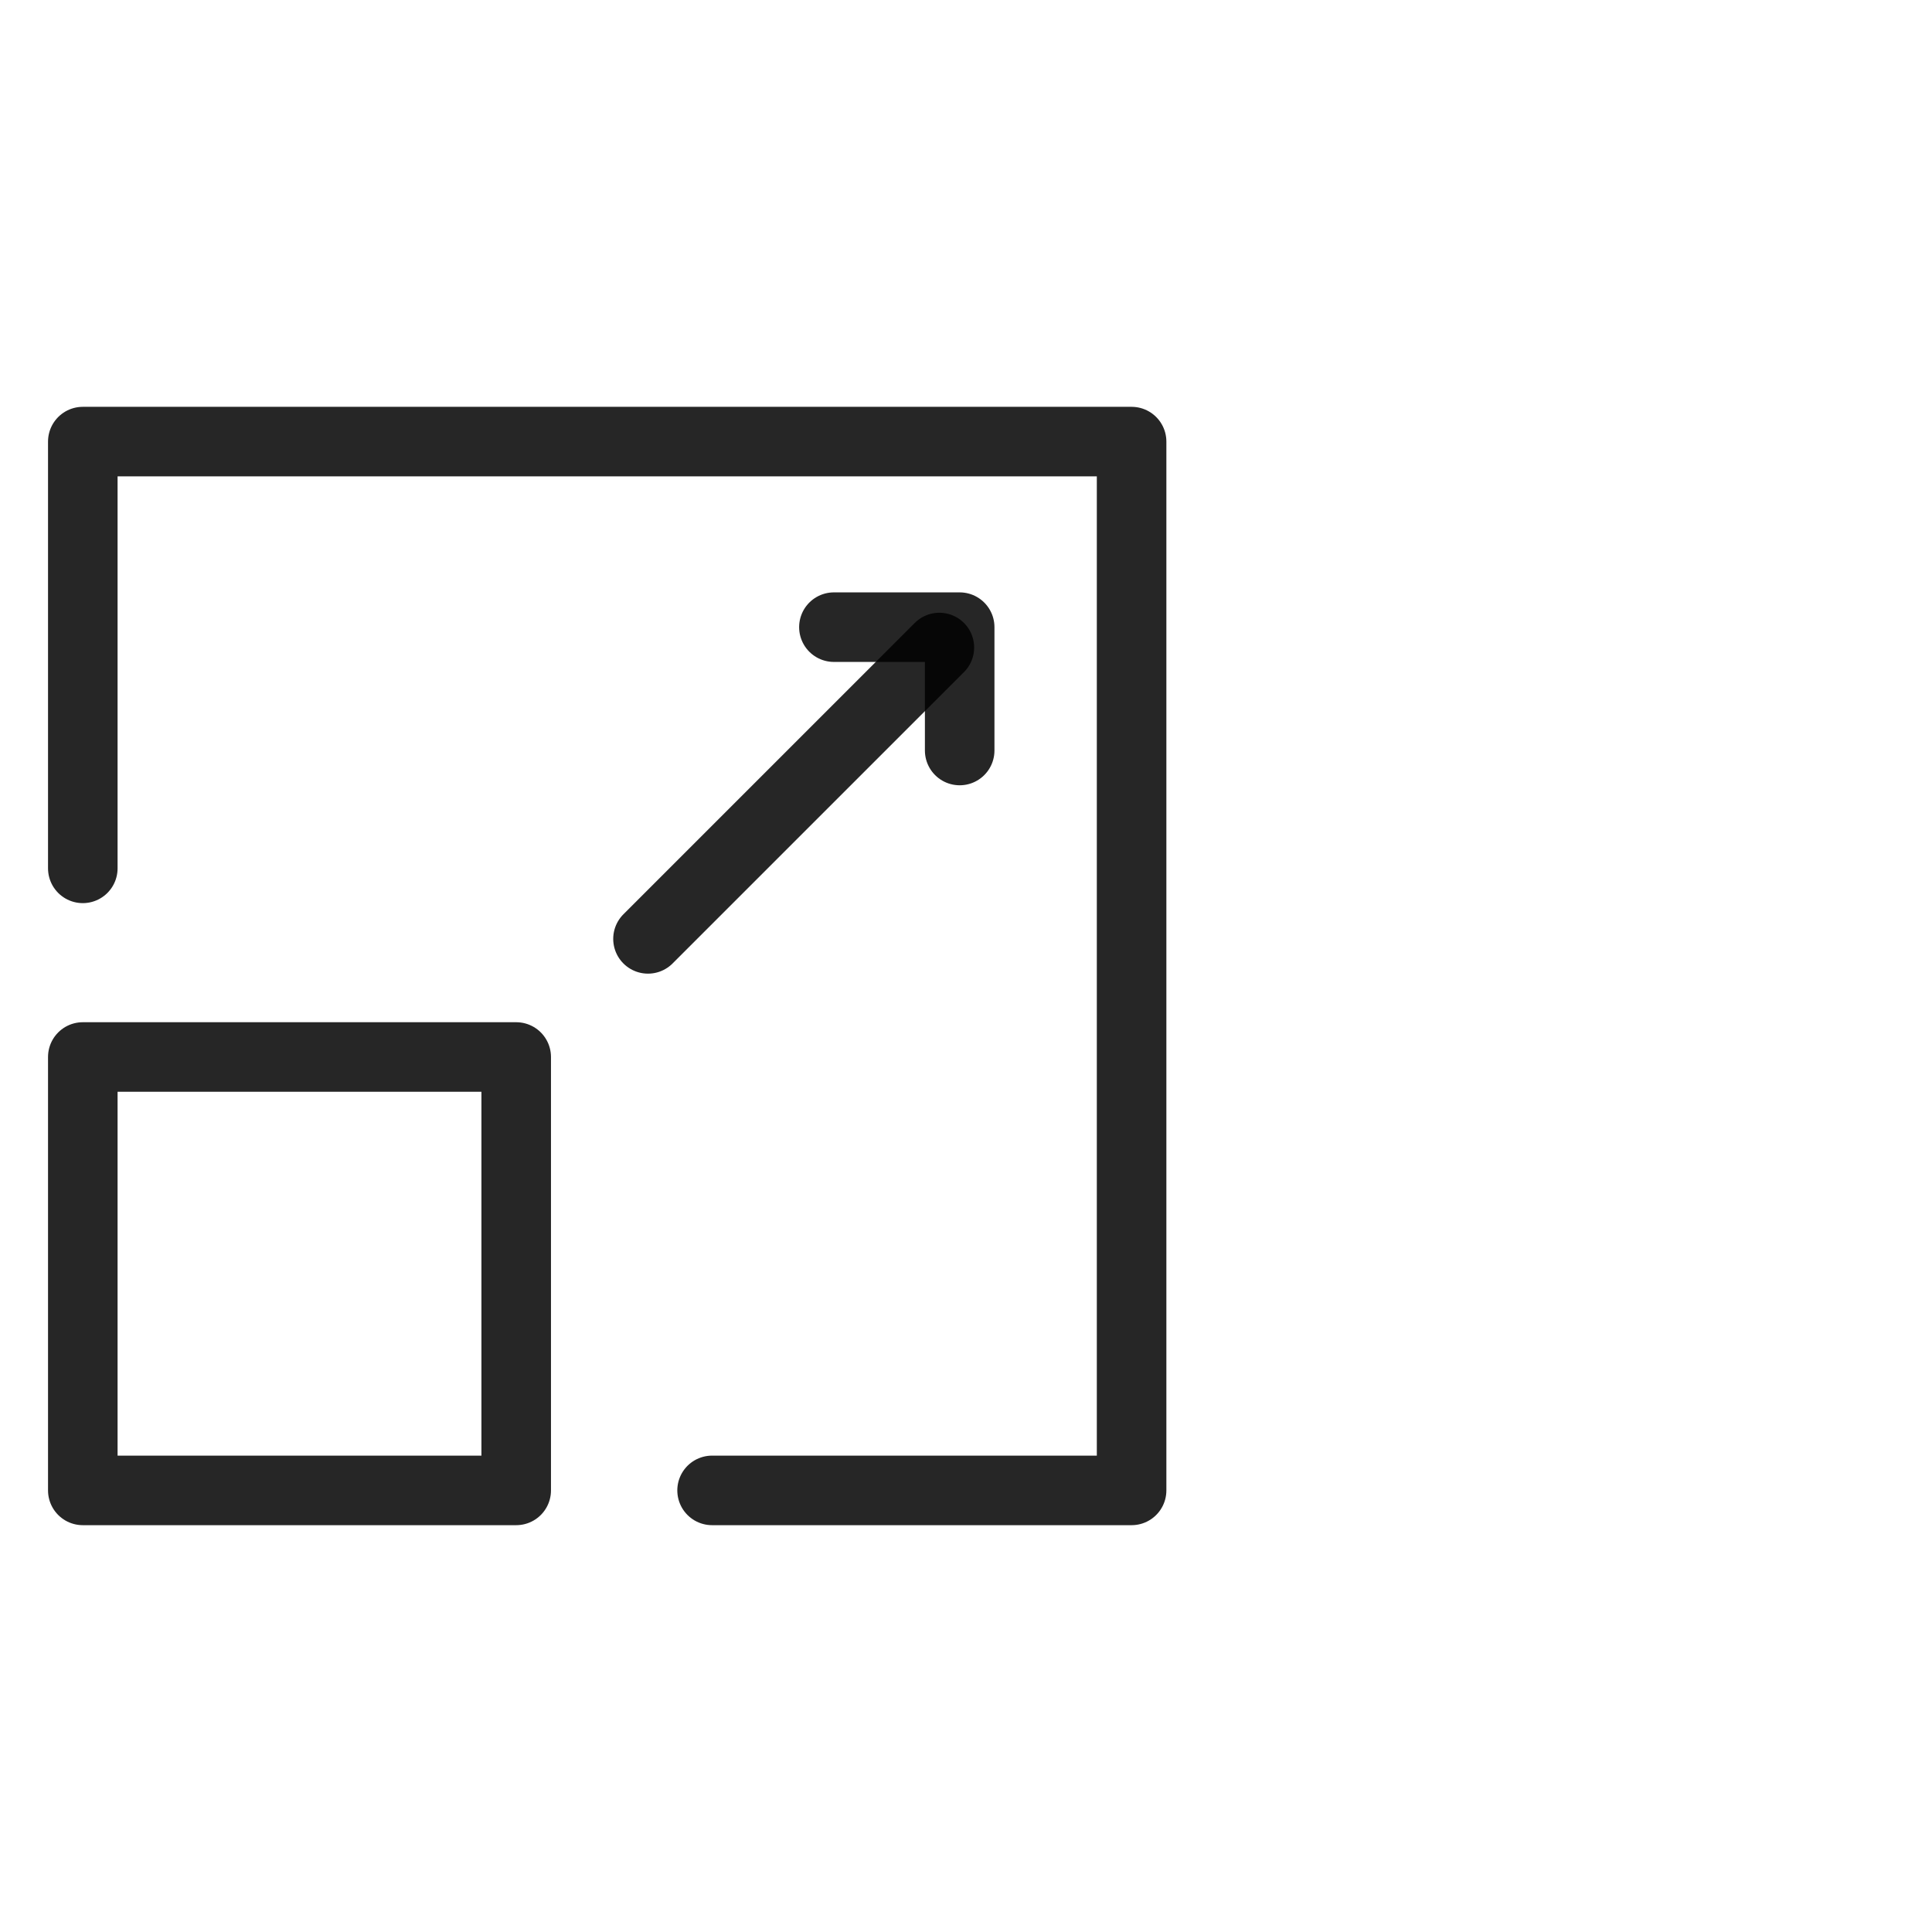
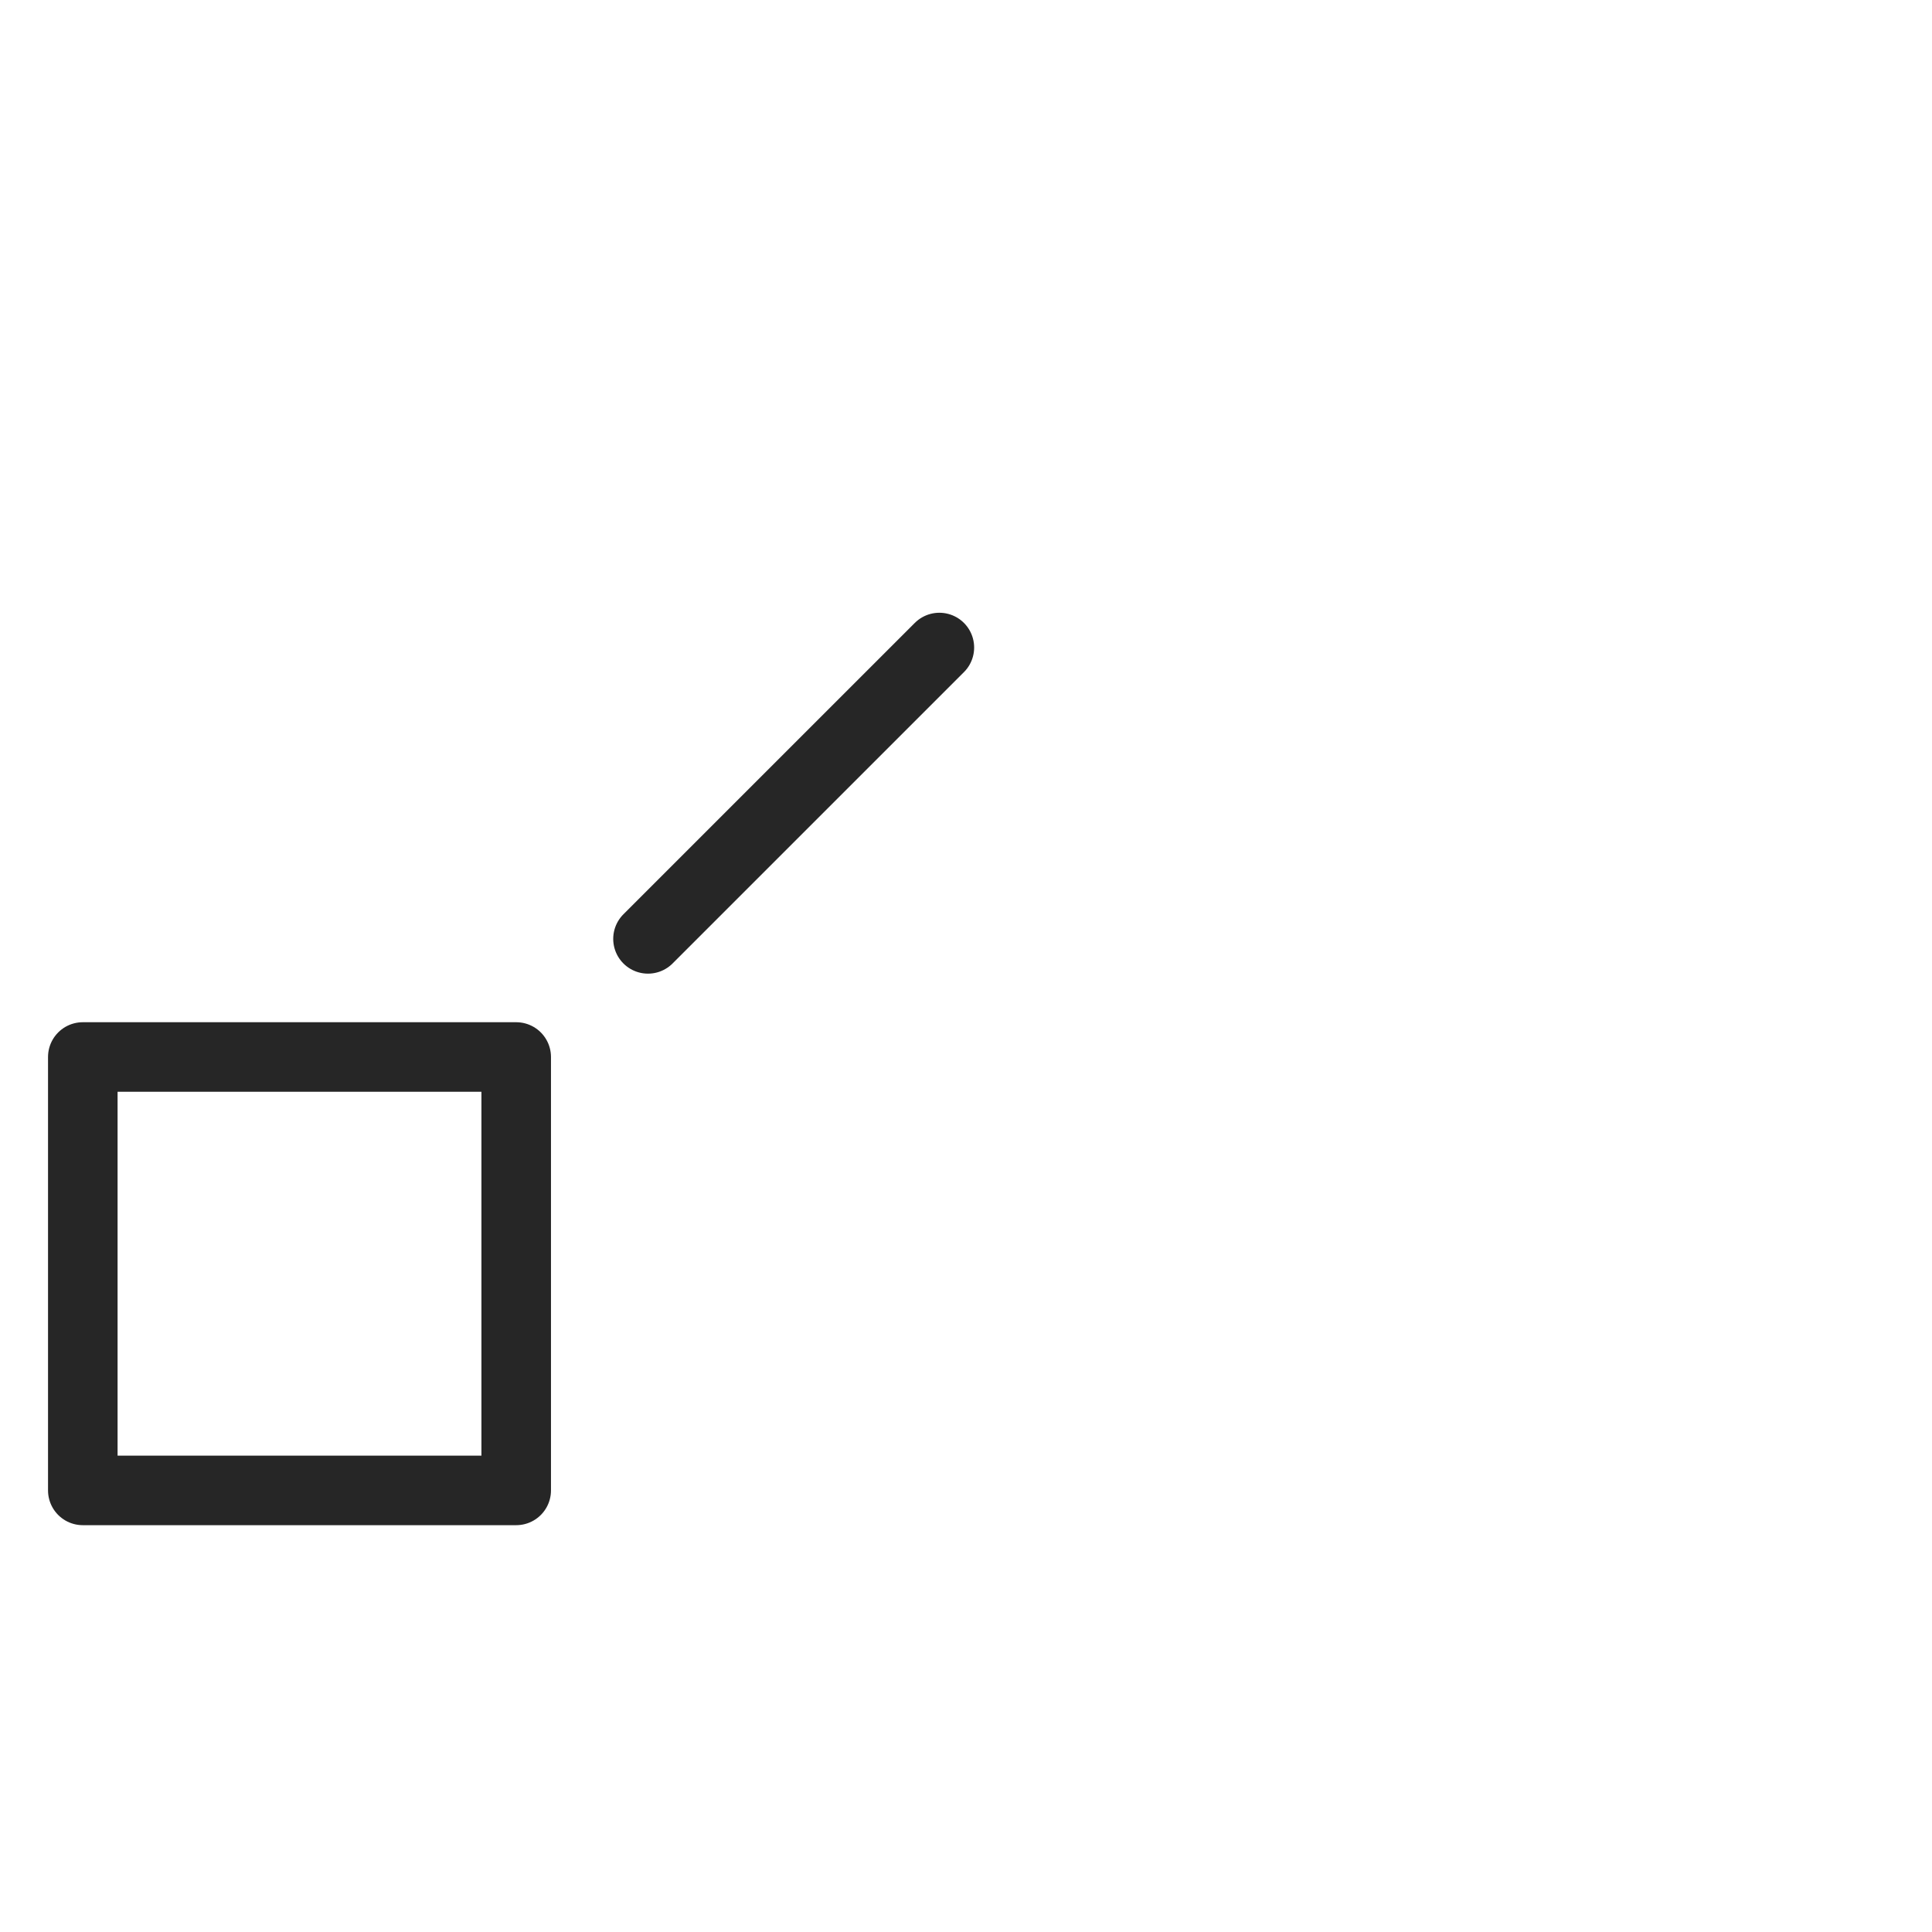
<svg xmlns="http://www.w3.org/2000/svg" width="70px" height="70px" viewBox="0 0 70 70" version="1.1">
  <title>scale</title>
  <g id="scale" stroke="none" stroke-width="1" fill="none" fill-rule="evenodd" stroke-linecap="round" stroke-linejoin="round" stroke-opacity="0.85">
    <g id="iconfinder_Hosting-31_1566569" transform="translate(3, 16)" stroke="#000000" stroke-width="2.52">
-       <polyline id="Path" points="0 15.462 0 0 38 0 38 38 22.8 38" />
      <rect id="Rectangle" x="0" y="22.297" width="15.703" height="15.703" />
      <line x1="20.478" y1="18.017" x2="31.035" y2="7.461" id="Path" />
-       <polyline id="Path" points="27.214 6.723 31.771 6.723 31.771 11.192" />
    </g>
  </g>
</svg>